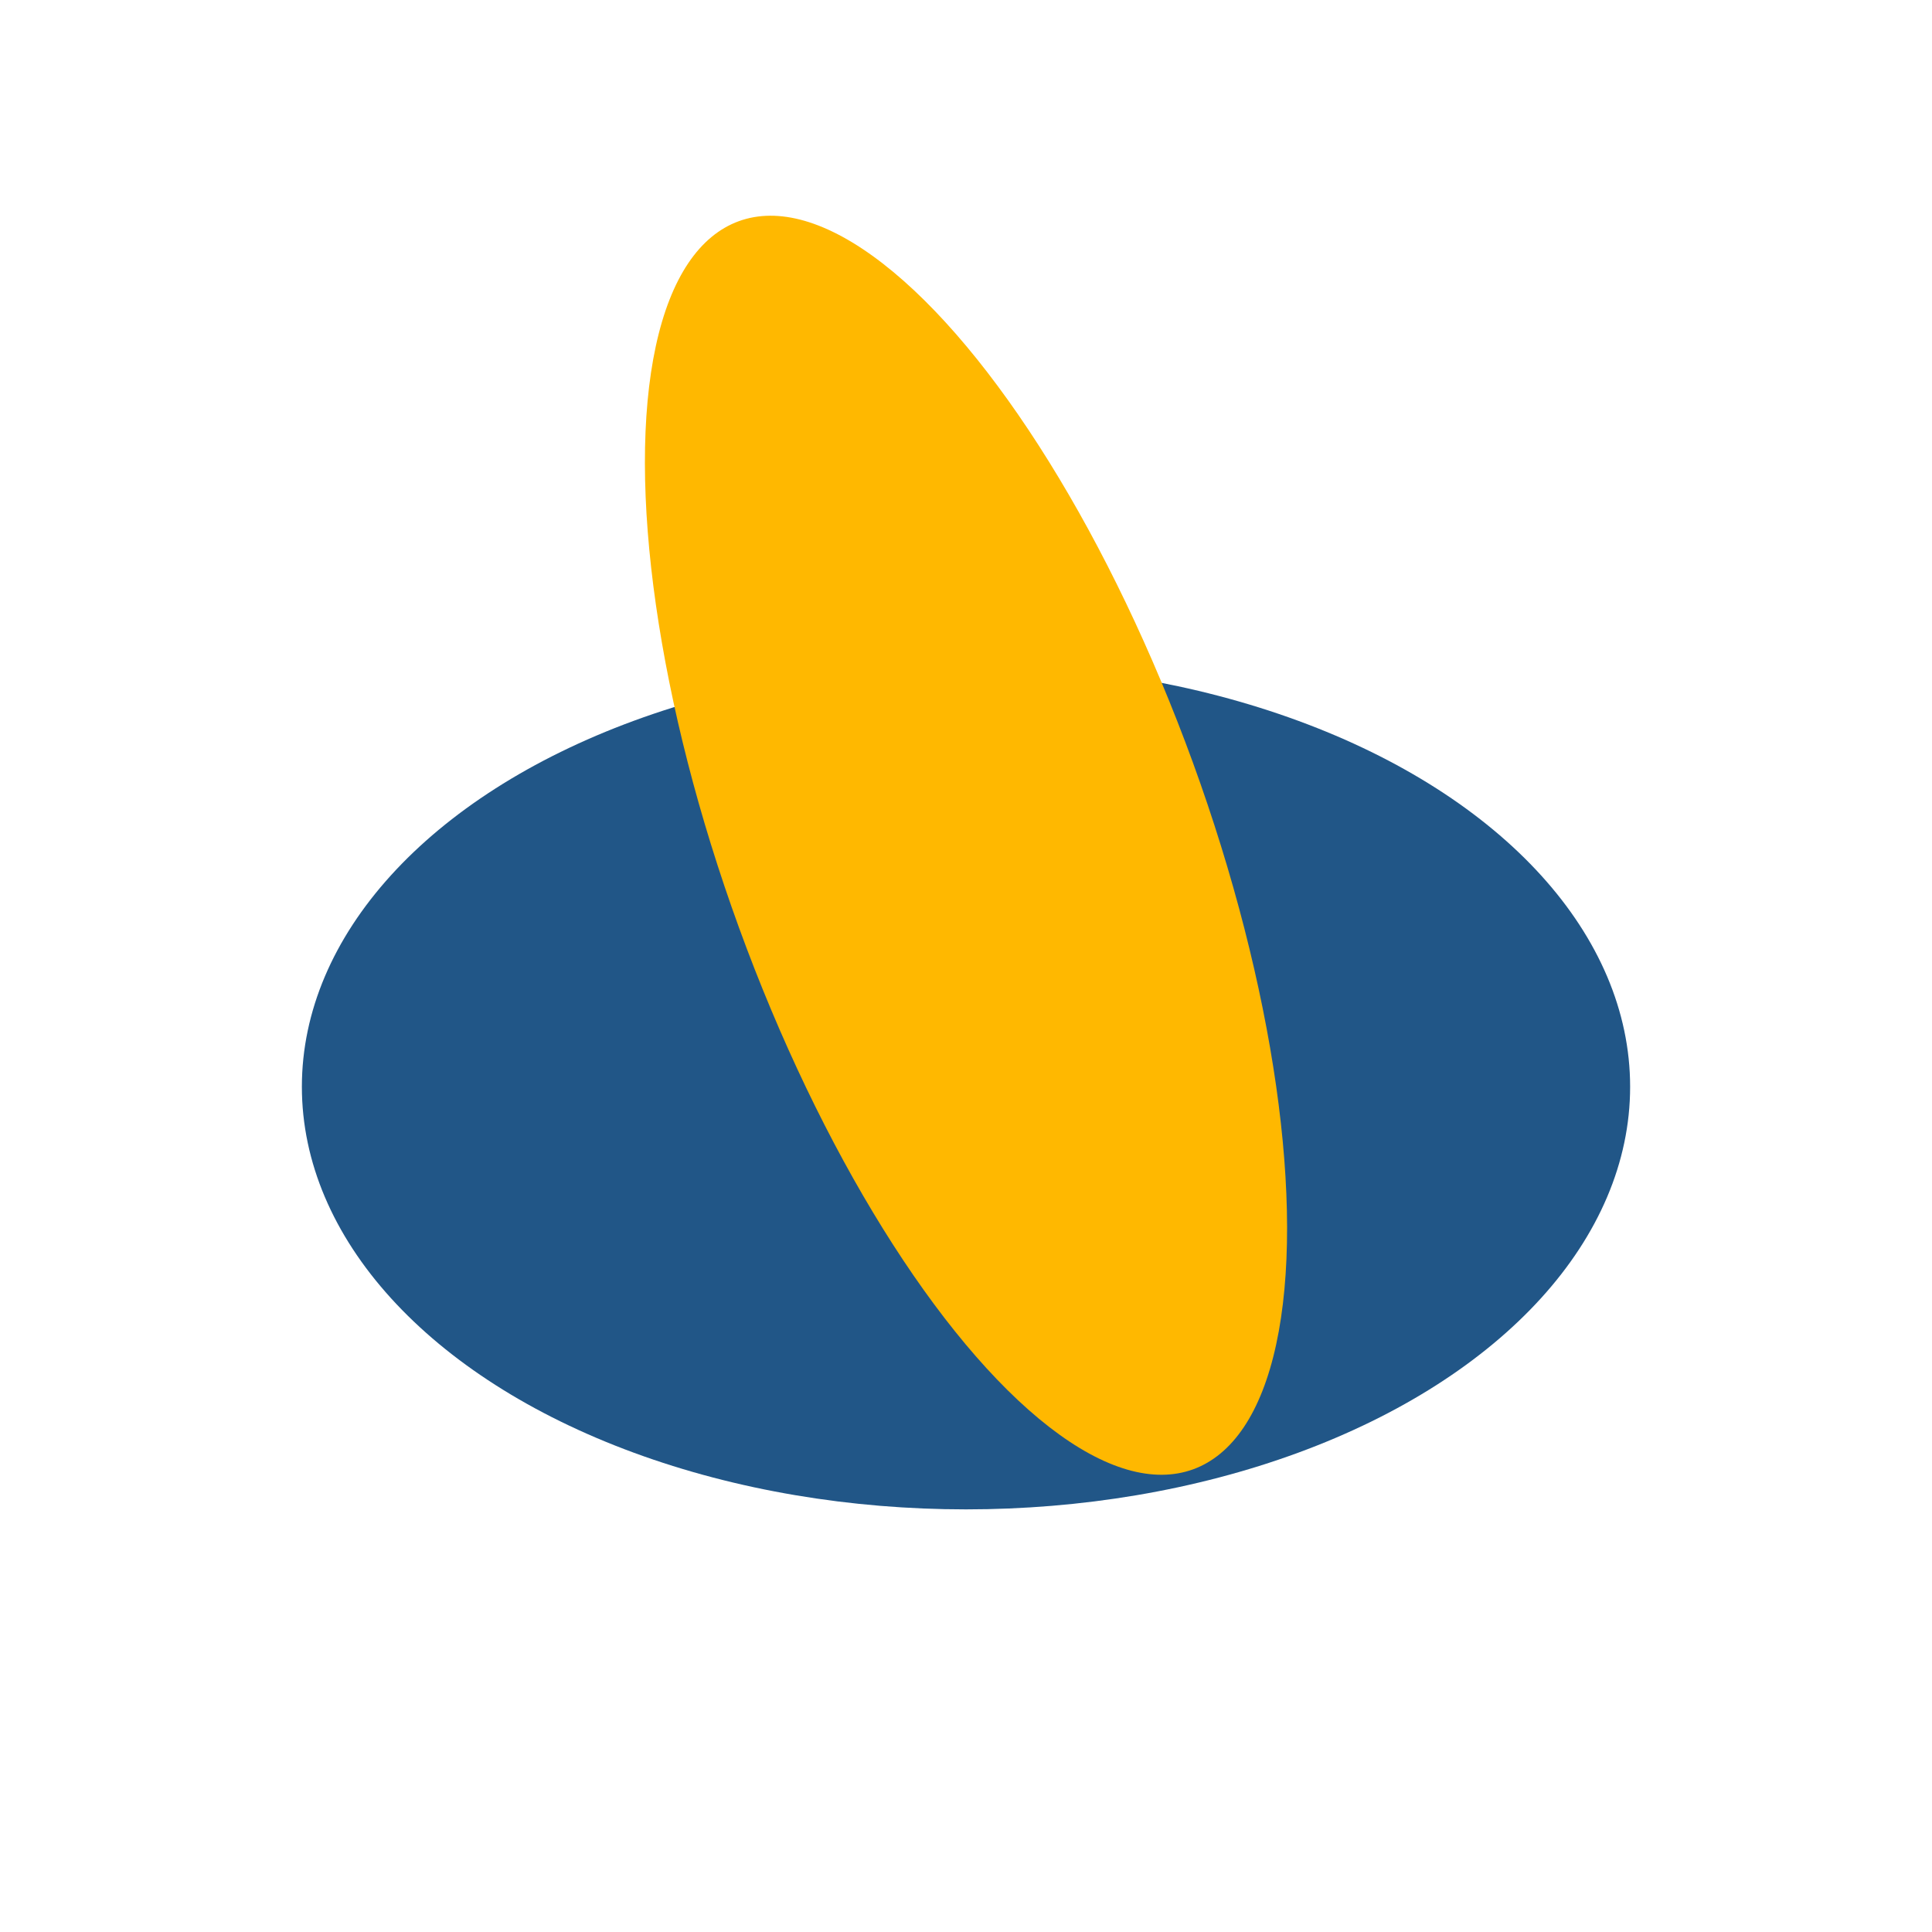
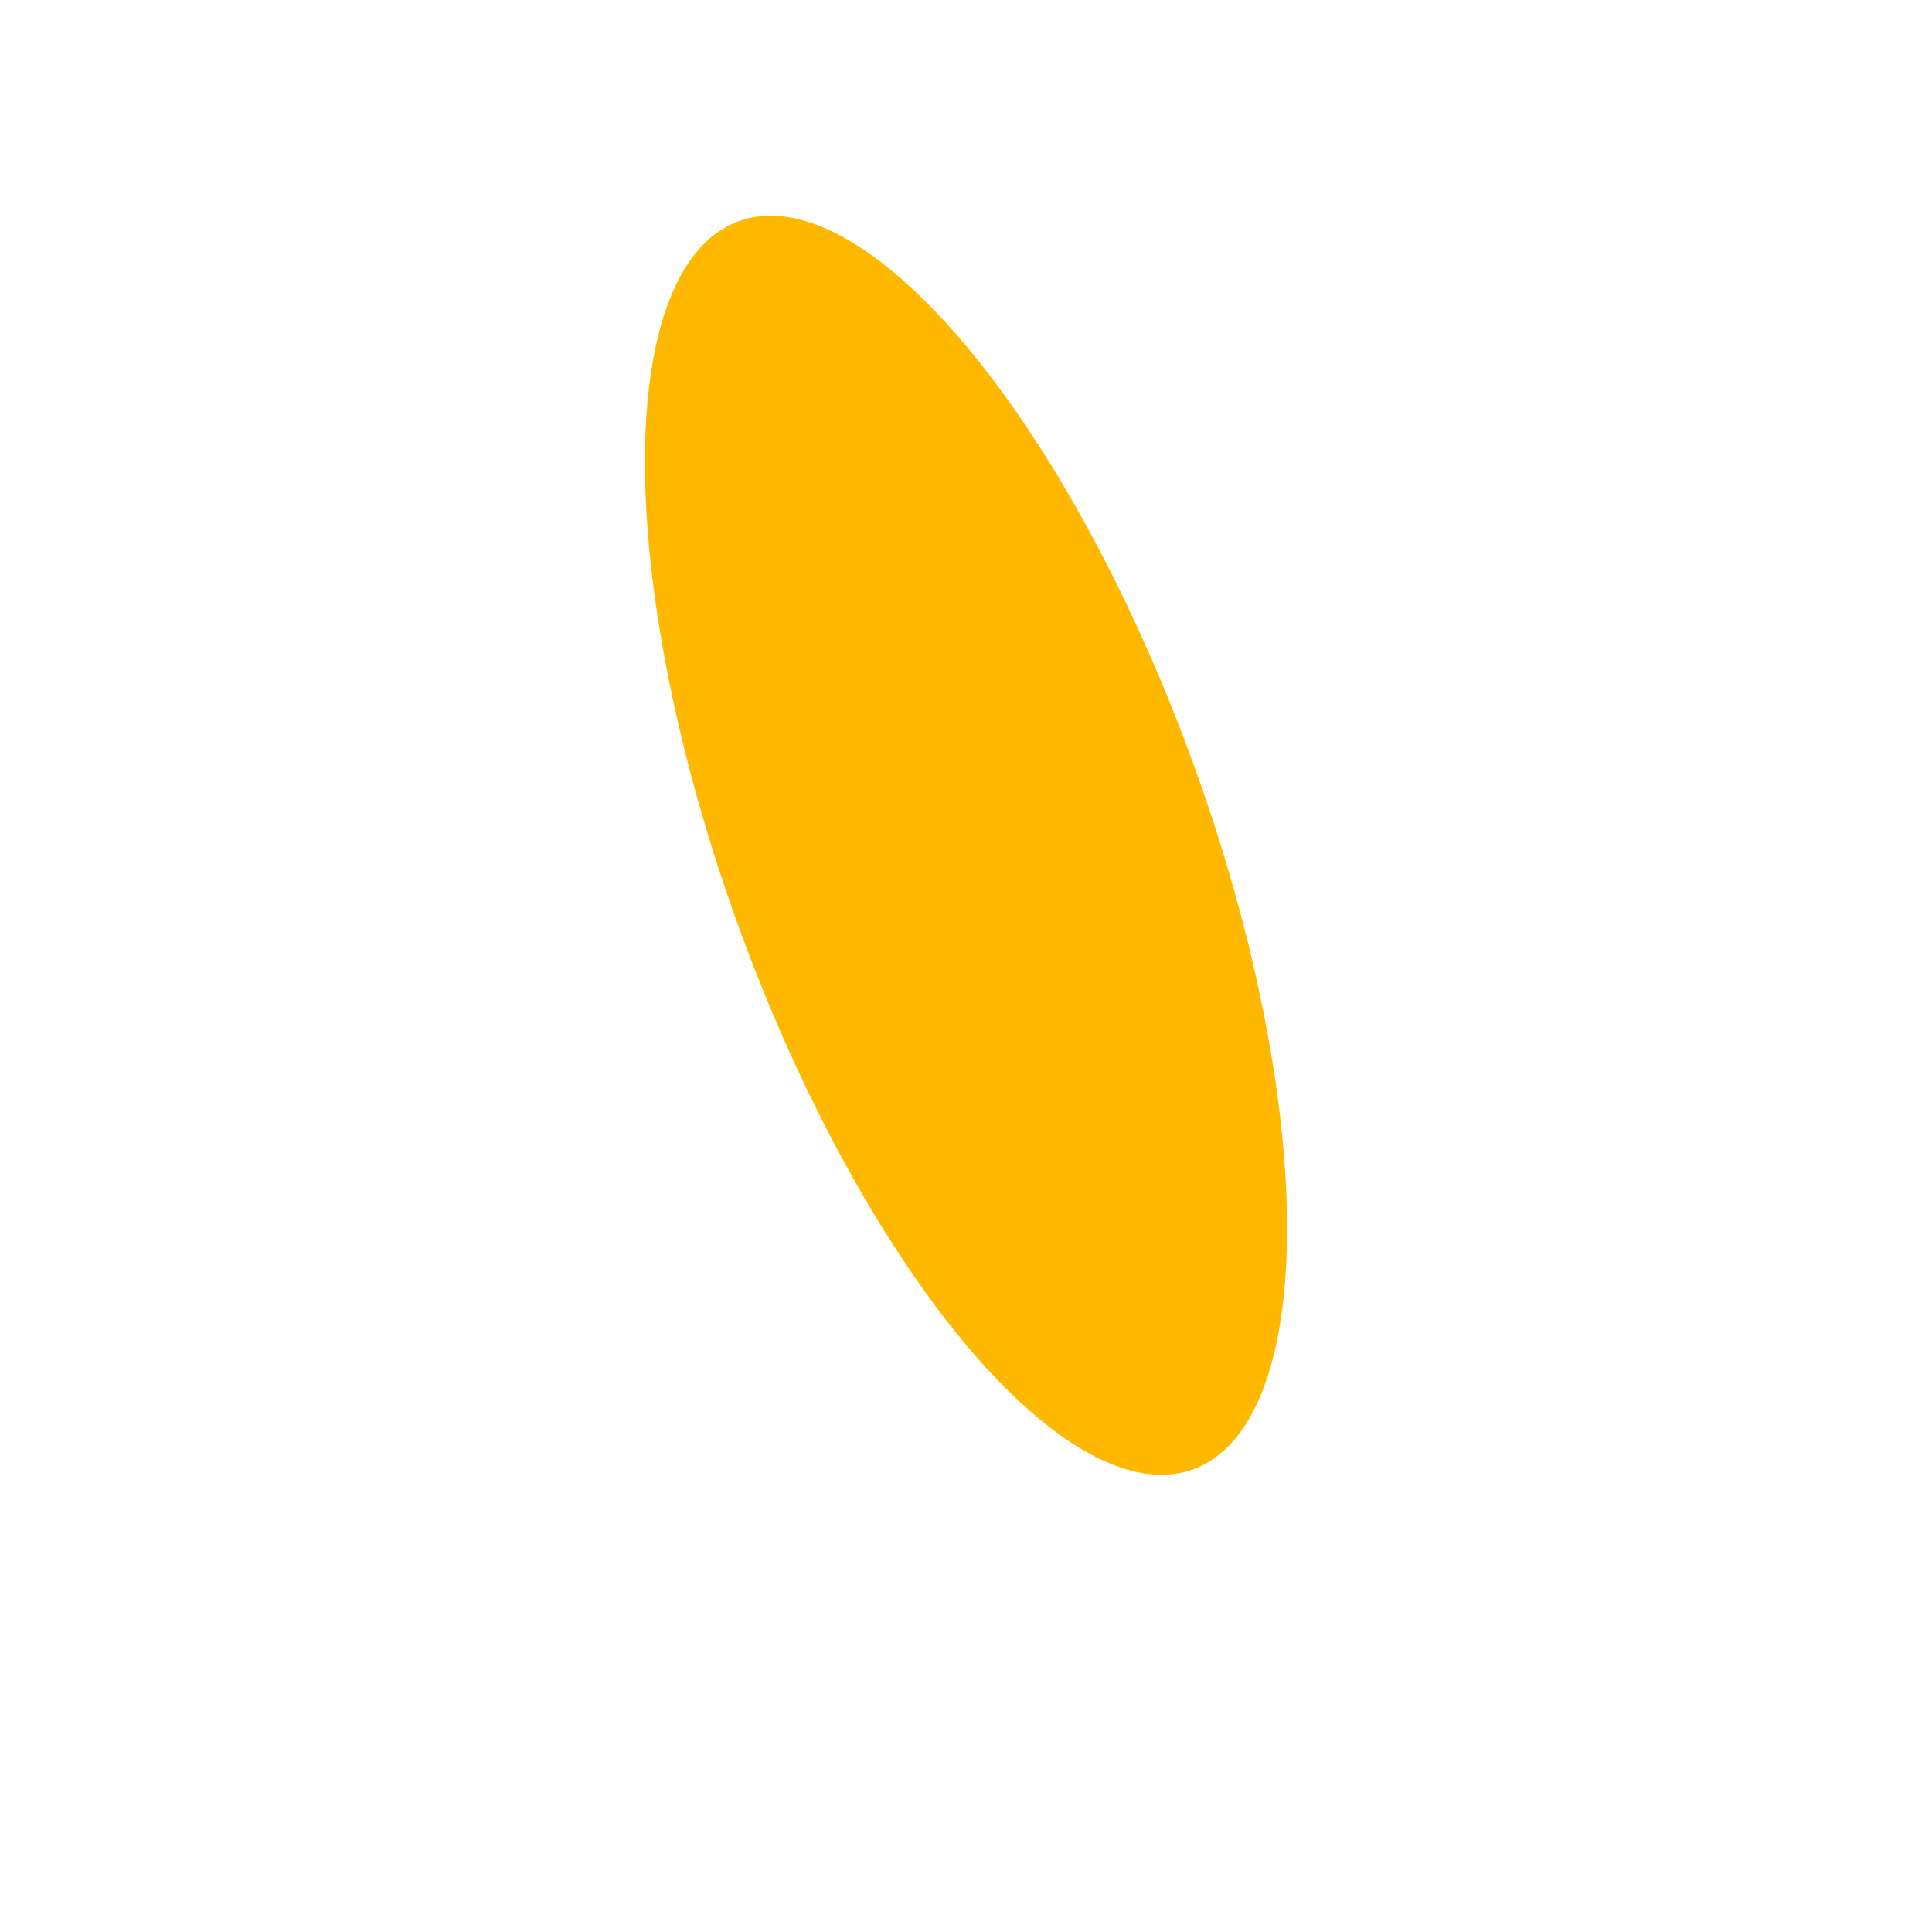
<svg xmlns="http://www.w3.org/2000/svg" width="32" height="32" viewBox="0 0 32 32">
-   <ellipse cx="16" cy="18" rx="11" ry="7" fill="#215687" />
  <ellipse cx="16" cy="14" rx="4" ry="11" transform="rotate(-20 16 14)" fill="#FFB800" />
</svg>